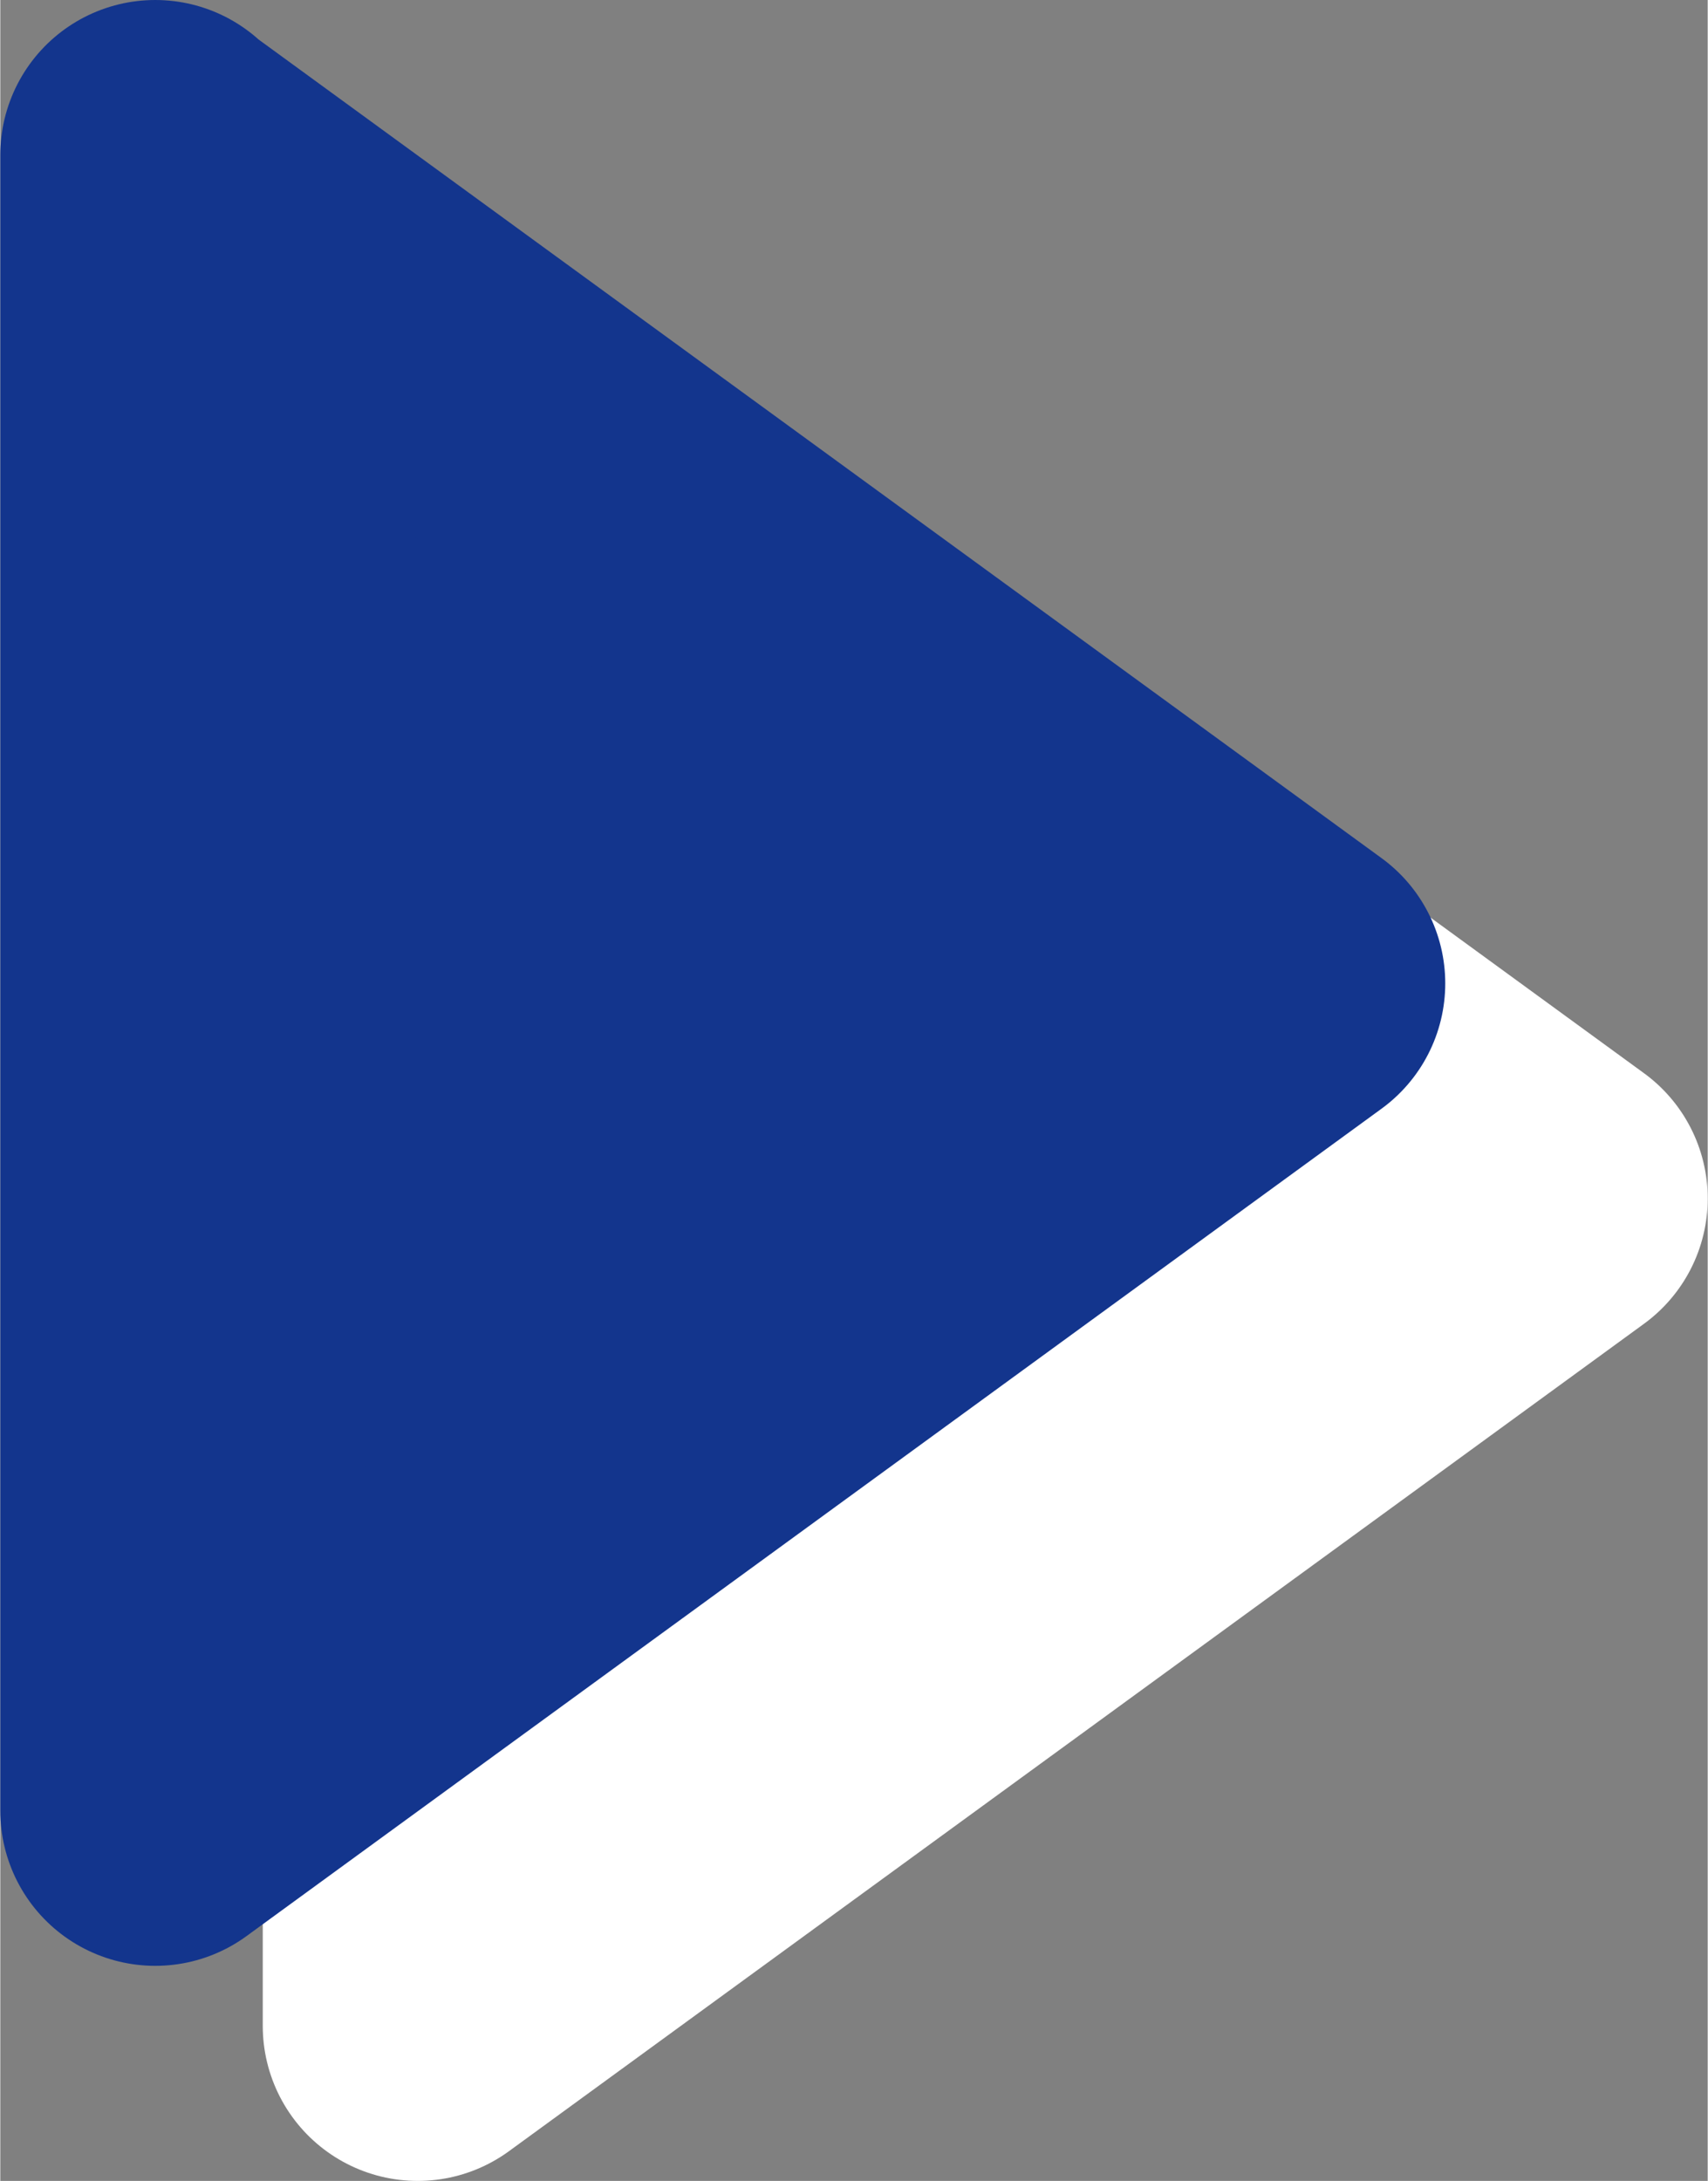
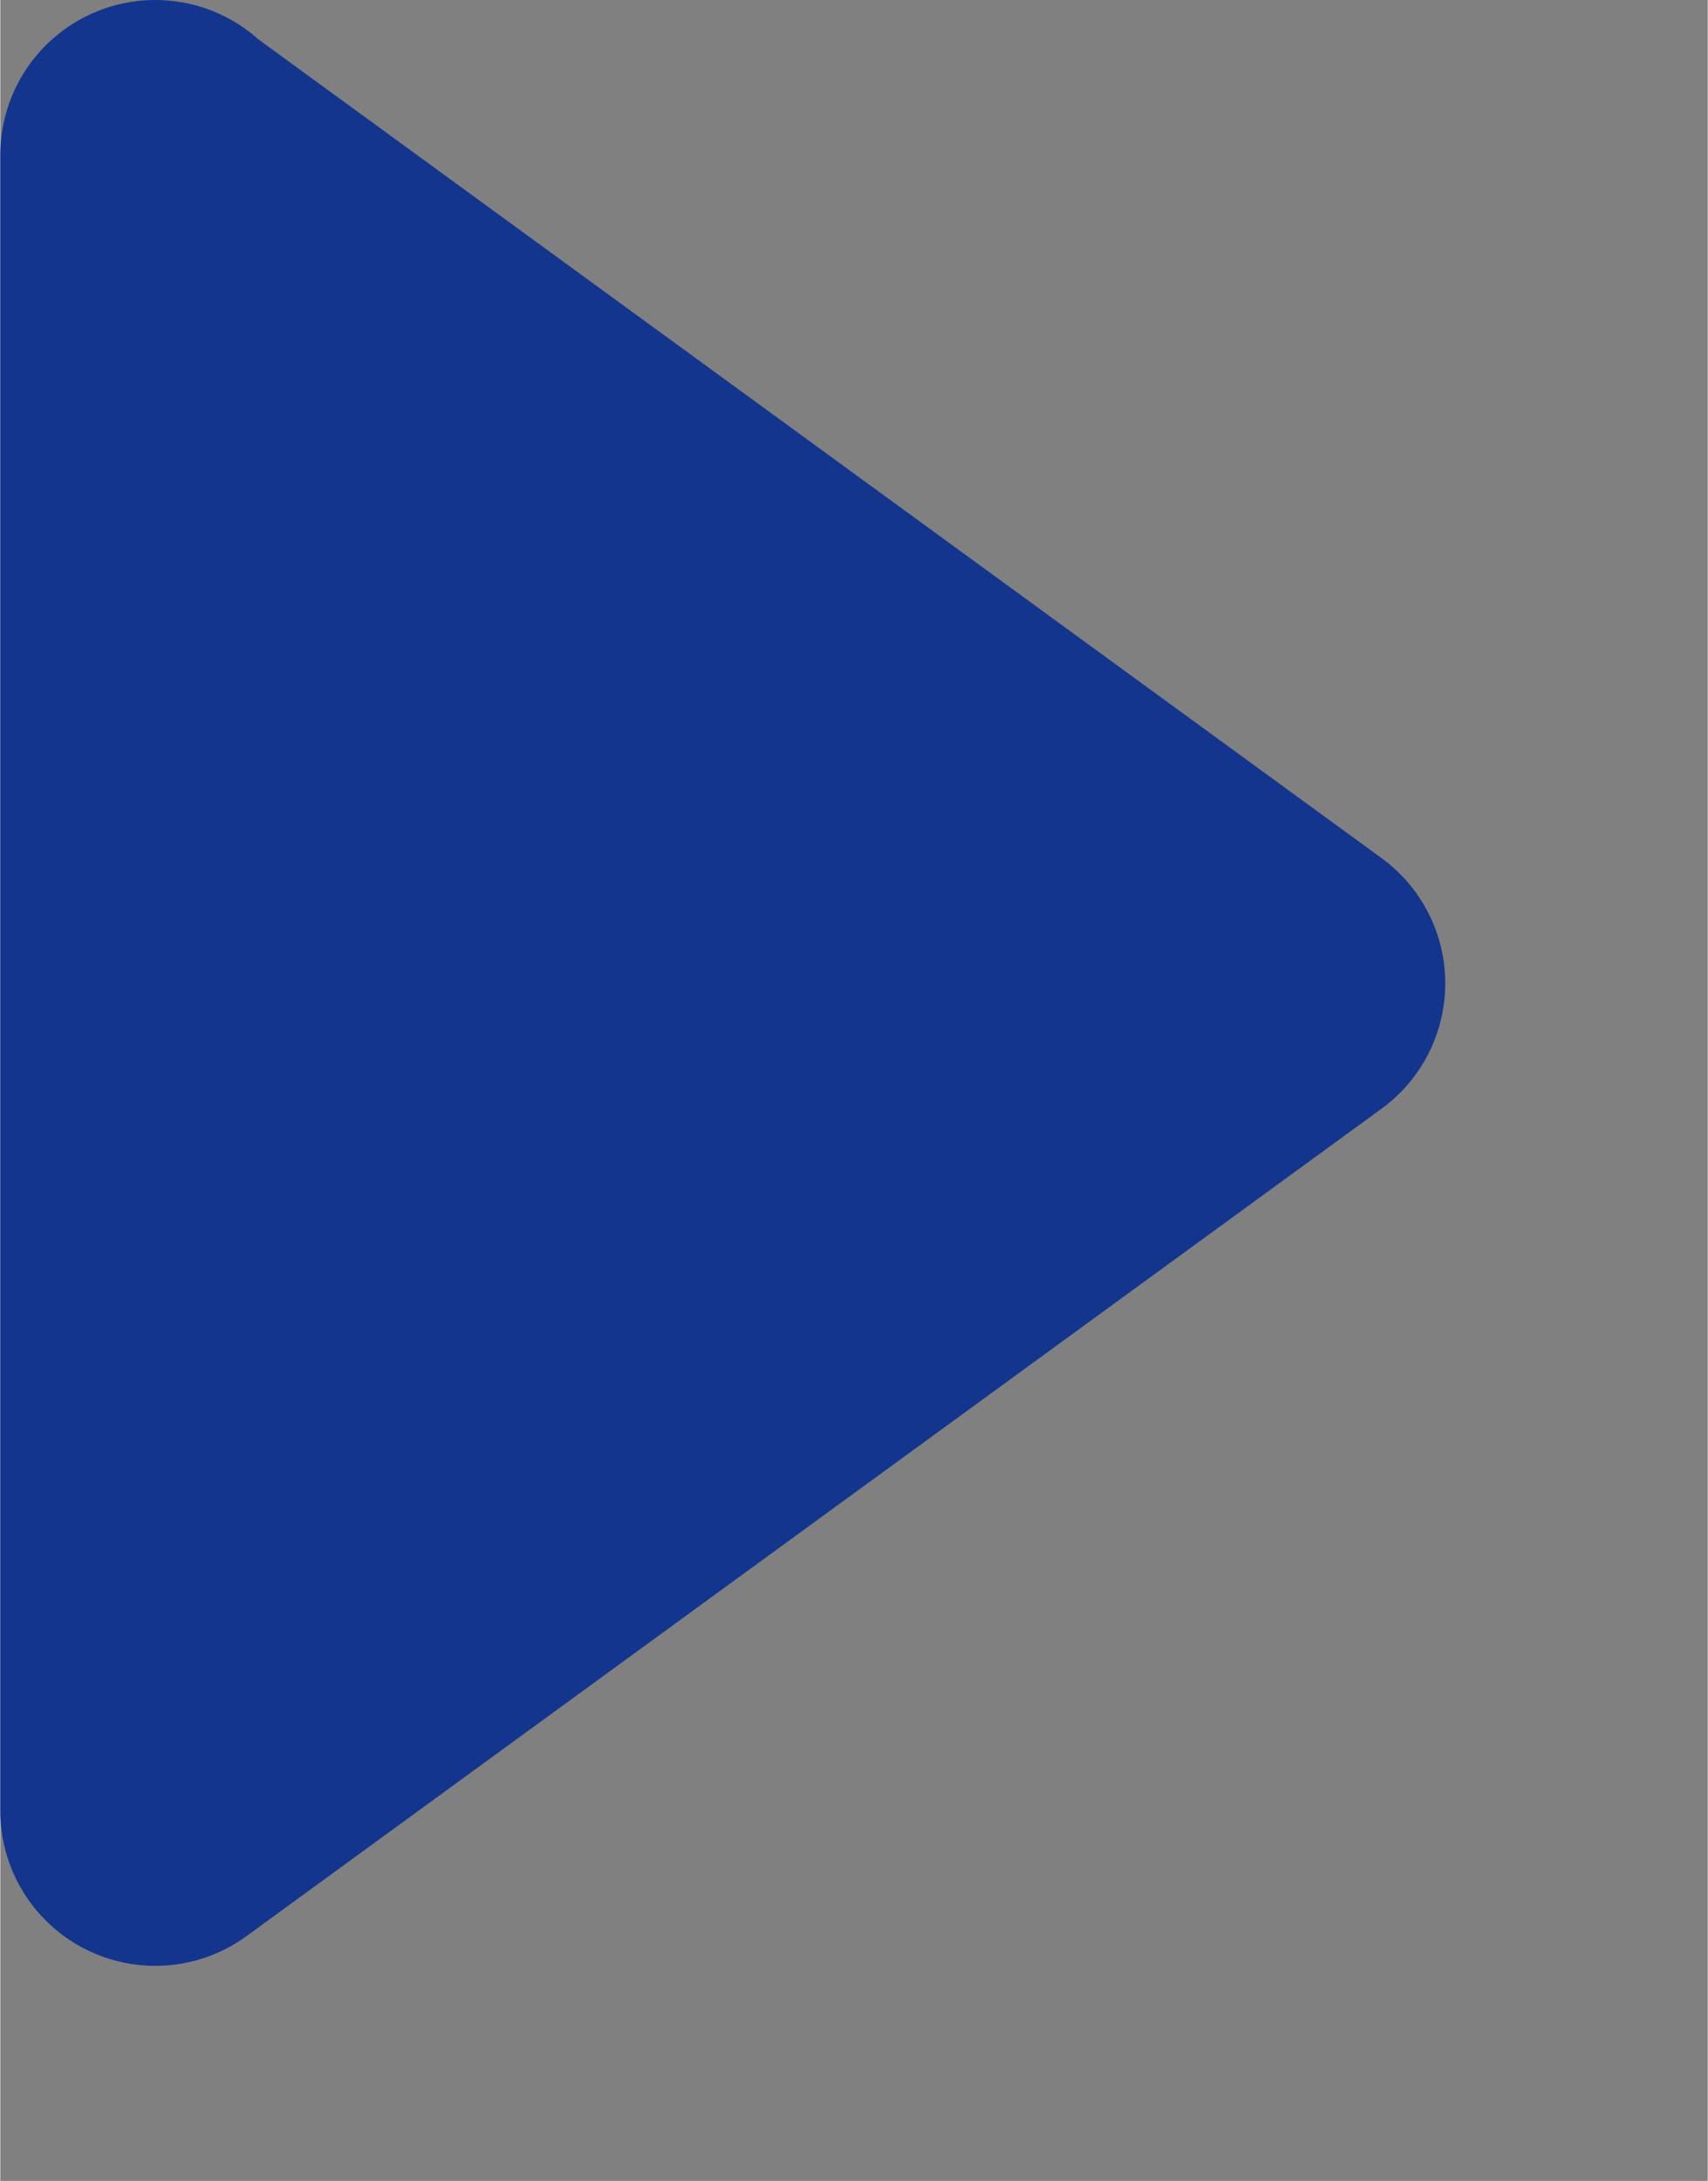
<svg xmlns="http://www.w3.org/2000/svg" xml:space="preserve" width="7.465mm" height="9.528mm" version="1.1" style="shape-rendering:geometricPrecision; text-rendering:geometricPrecision; image-rendering:optimizeQuality; fill-rule:evenodd; clip-rule:evenodd" viewBox="0 0 17.63 22.51">
  <rect x="0" y="0" width="17.63" height="22.51" fill="#808080" stroke="none" />
  <defs>
    <style type="text/css">
   
    .str1 {stroke:#13358D;stroke-width:3.2;stroke-linejoin:round;stroke-miterlimit:22.926}
    .str0 {stroke:white;stroke-width:3.2;stroke-linejoin:round;stroke-miterlimit:22.926}
    .fil1 {fill:#13358D;fill-rule:nonzero}
    .fil0 {fill:white;fill-rule:nonzero}
   
  </style>
  </defs>
  <g id="Capa_x0020_1">
-     <path class="fil0 str0" d="M4.31 3.82l0 17.09 11.72 -8.54 -11.72 -8.54zm0 8.54m5.86 4.27m0 -8.54" />
    <path class="fil1 str1" d="M1.6 1.6l0 17.09 11.72 -8.54 -11.72 -8.54zm0 8.54m5.86 4.27m0 -8.54" />
  </g>
</svg>